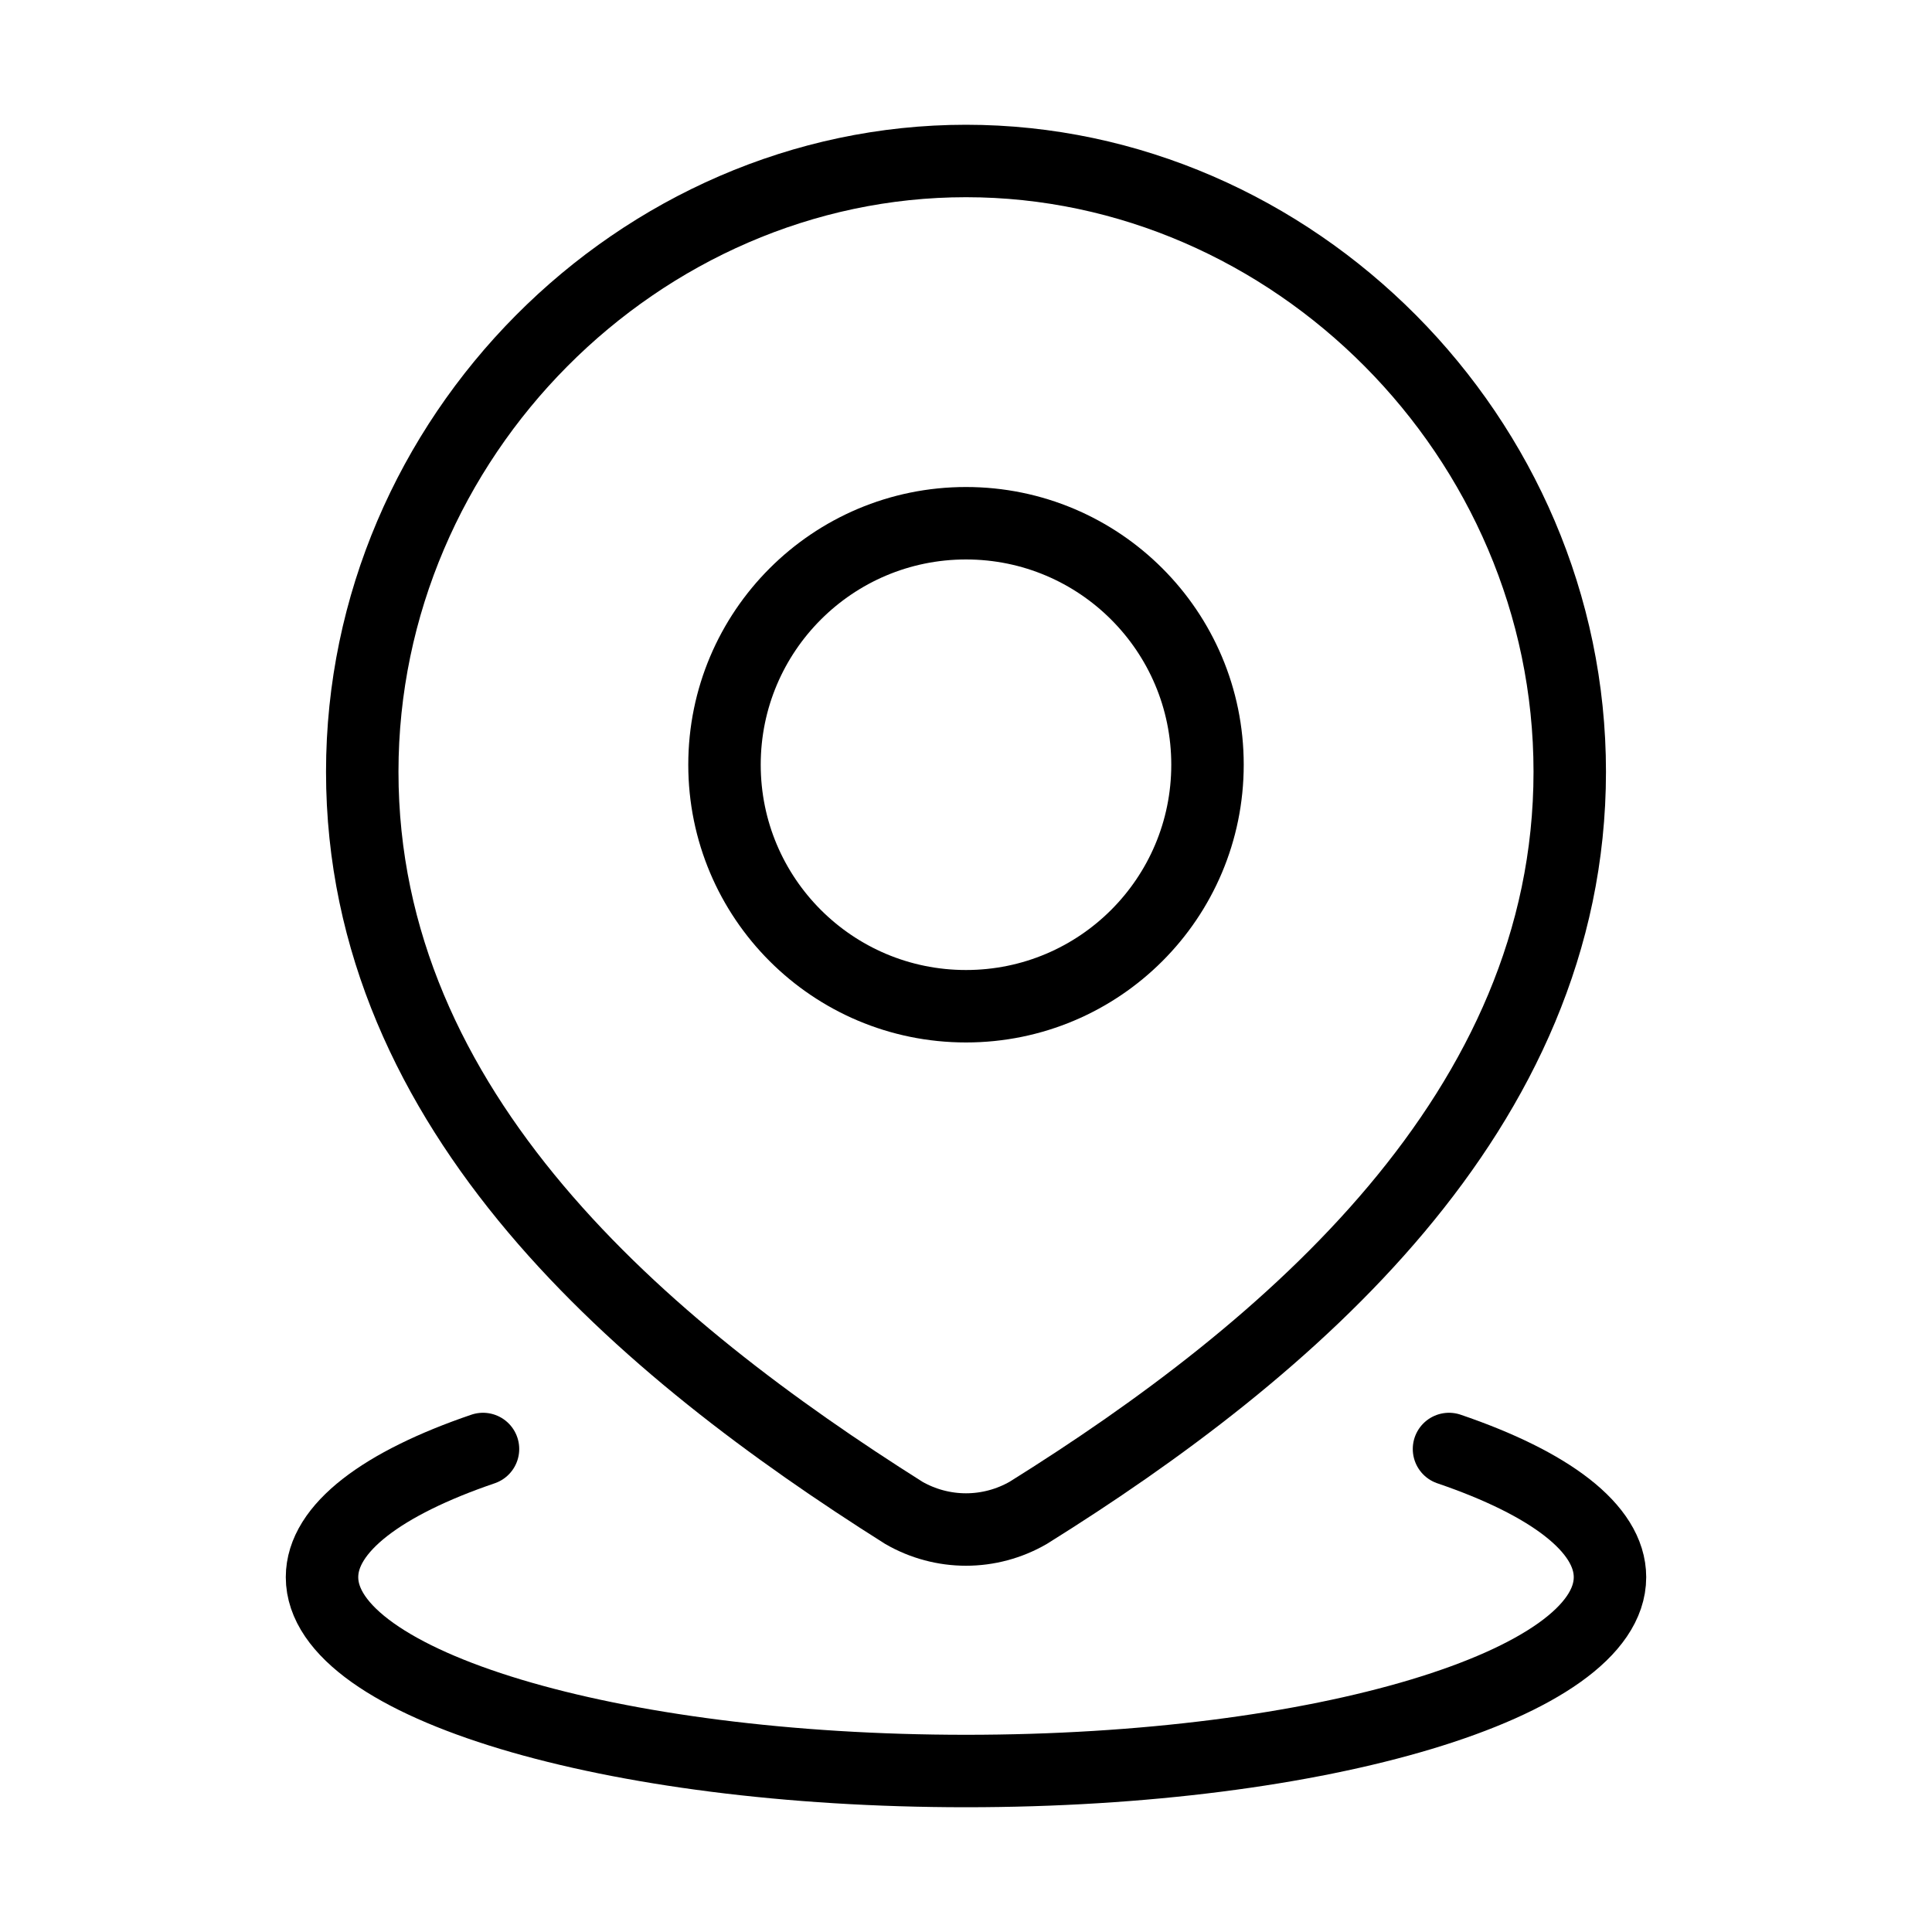
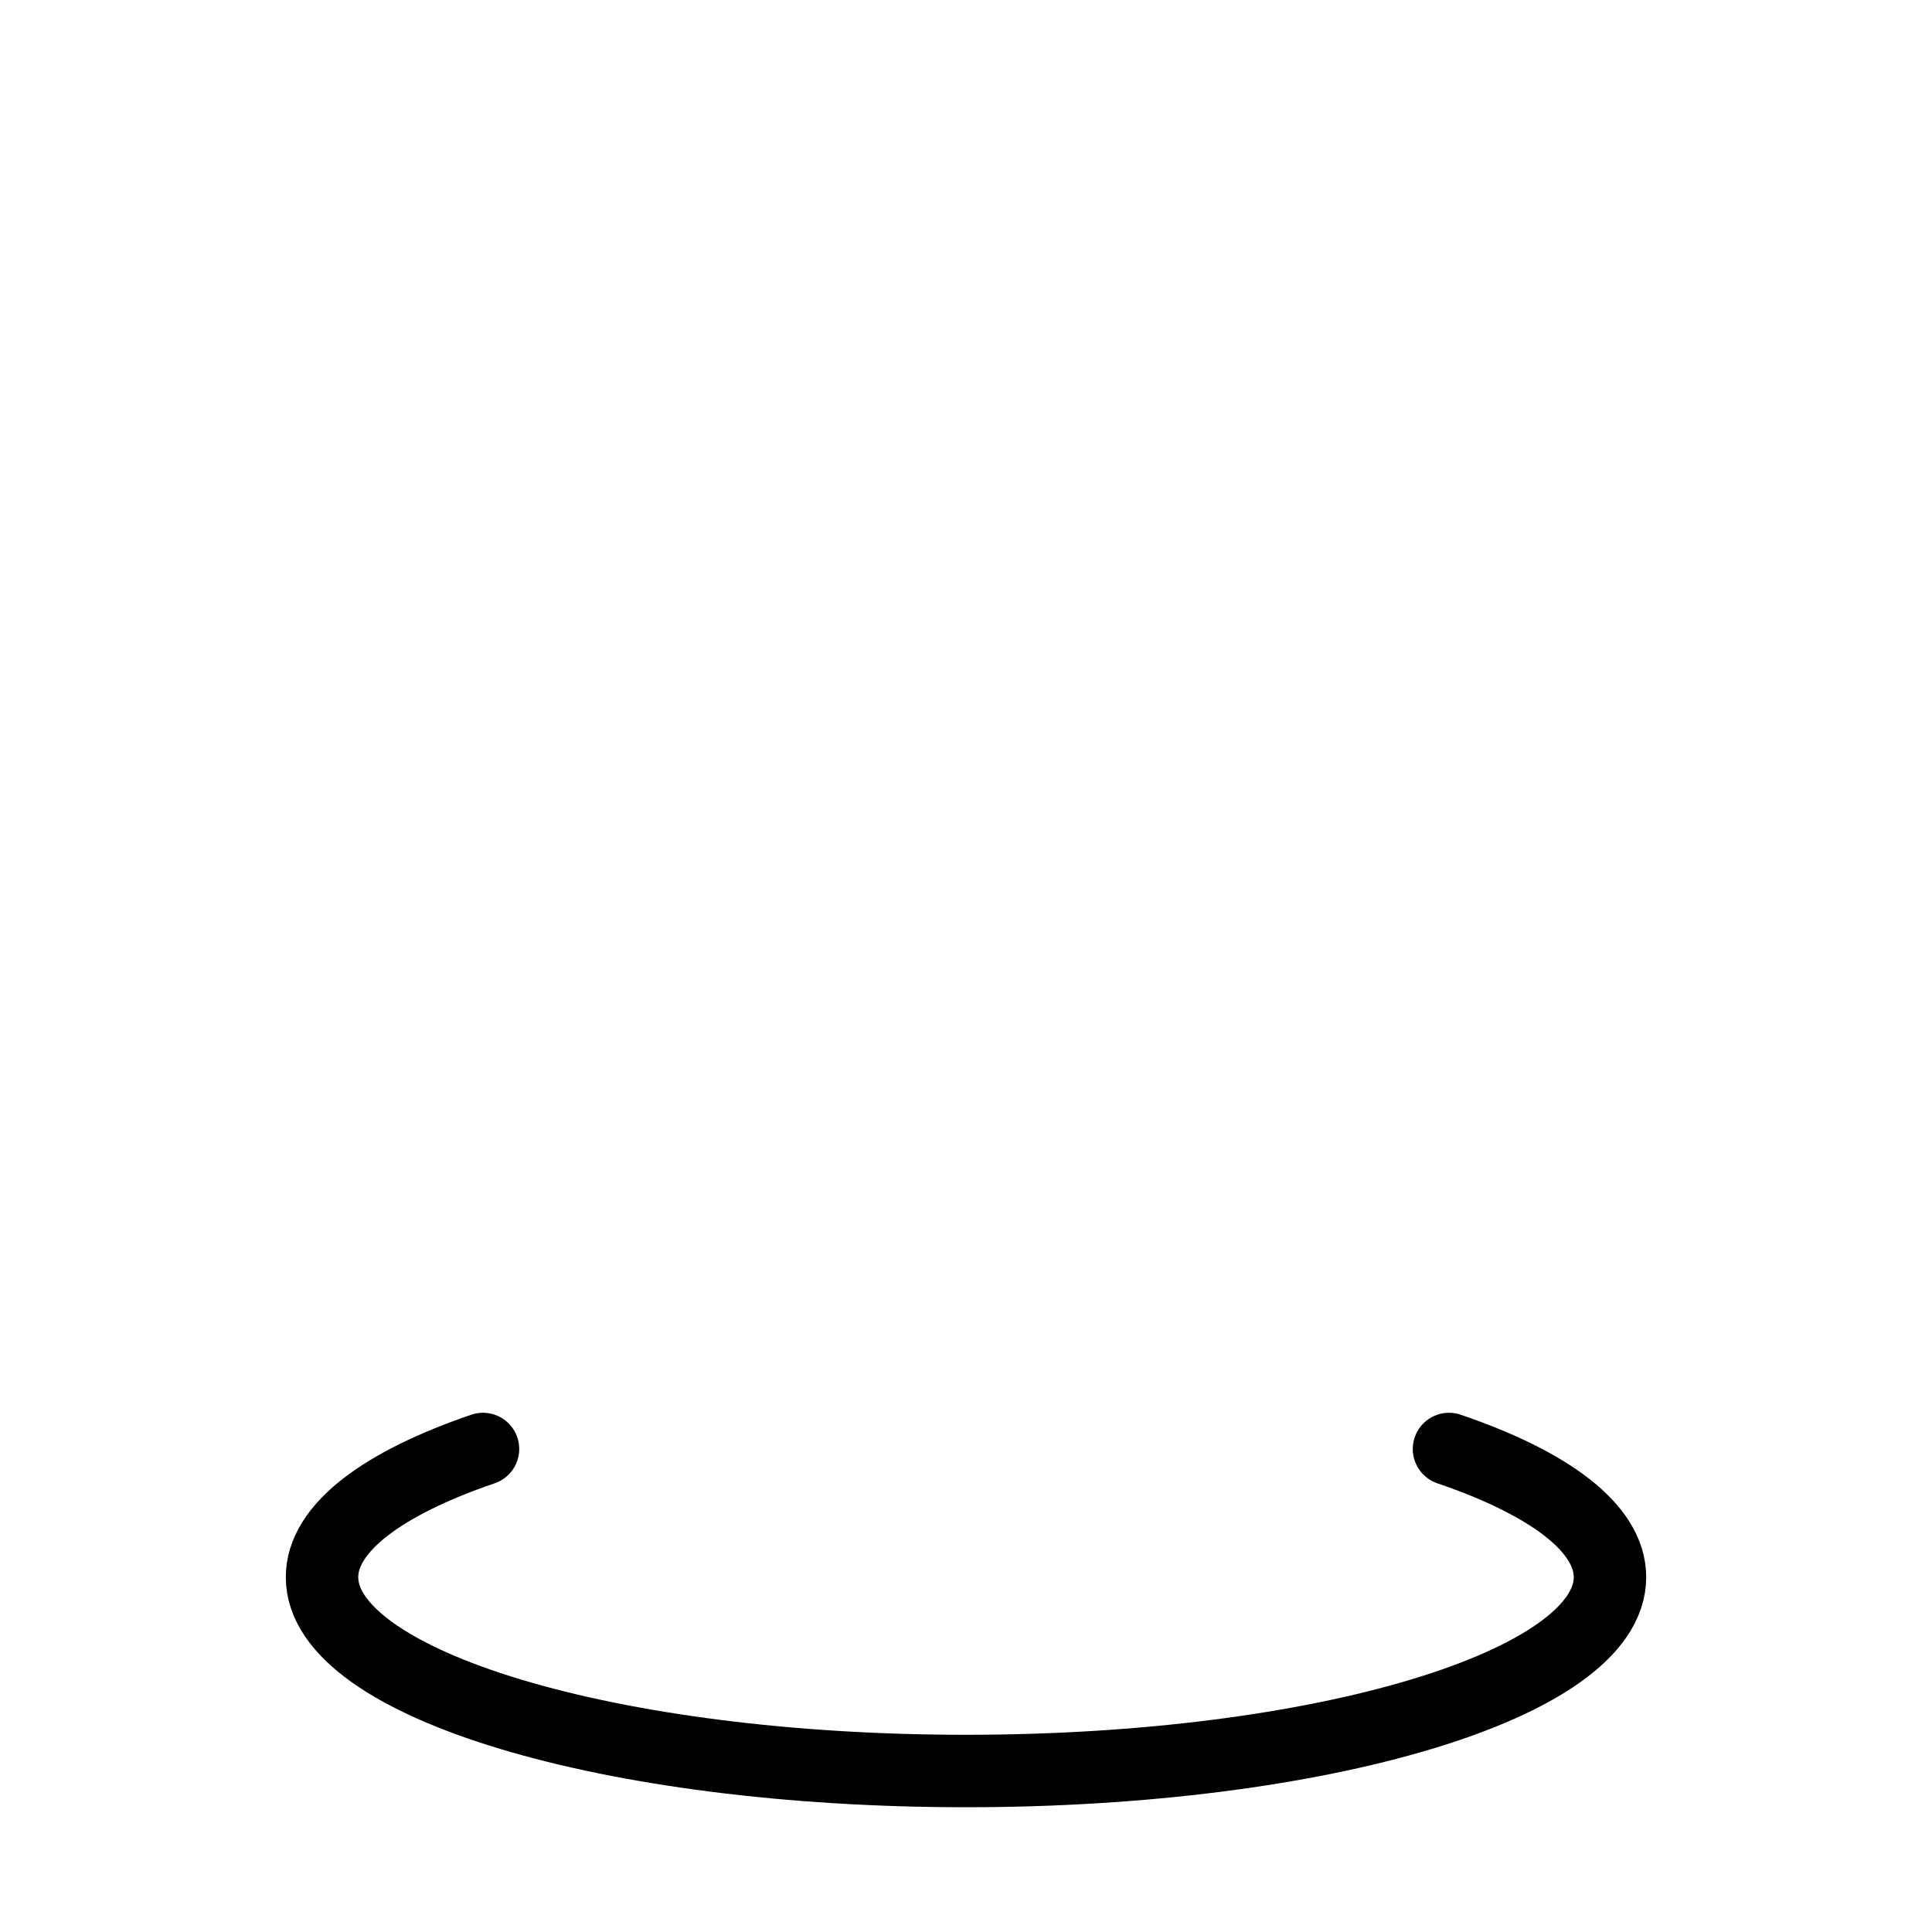
<svg xmlns="http://www.w3.org/2000/svg" width="40" height="40" viewBox="0 0 40 40" fill="none">
  <g id="location-09-stroke-rounded 1">
    <path id="Vector" d="M30 30C32.075 30.707 33.333 31.637 33.333 32.654C33.333 34.87 27.364 36.667 20 36.667C12.636 36.667 6.667 34.87 6.667 32.654C6.667 31.637 7.926 30.707 10 30" stroke="black" stroke-width="1.5" stroke-linecap="round" />
-     <path id="Vector_2" d="M25 15.833C25 18.595 22.762 20.833 20 20.833C17.238 20.833 15 18.595 15 15.833C15 13.072 17.238 10.833 20 10.833C22.762 10.833 25 13.072 25 15.833Z" stroke="black" stroke-width="1.5" />
-     <path id="Vector_3" d="M20 3.333C26.765 3.333 32.5 9.047 32.5 15.978C32.5 23.02 26.671 27.962 21.288 31.322C20.895 31.548 20.451 31.667 20 31.667C19.549 31.667 19.105 31.548 18.712 31.322C13.339 27.929 7.5 23.044 7.5 15.978C7.5 9.047 13.235 3.333 20 3.333Z" stroke="black" stroke-width="1.5" />
  </g>
</svg>